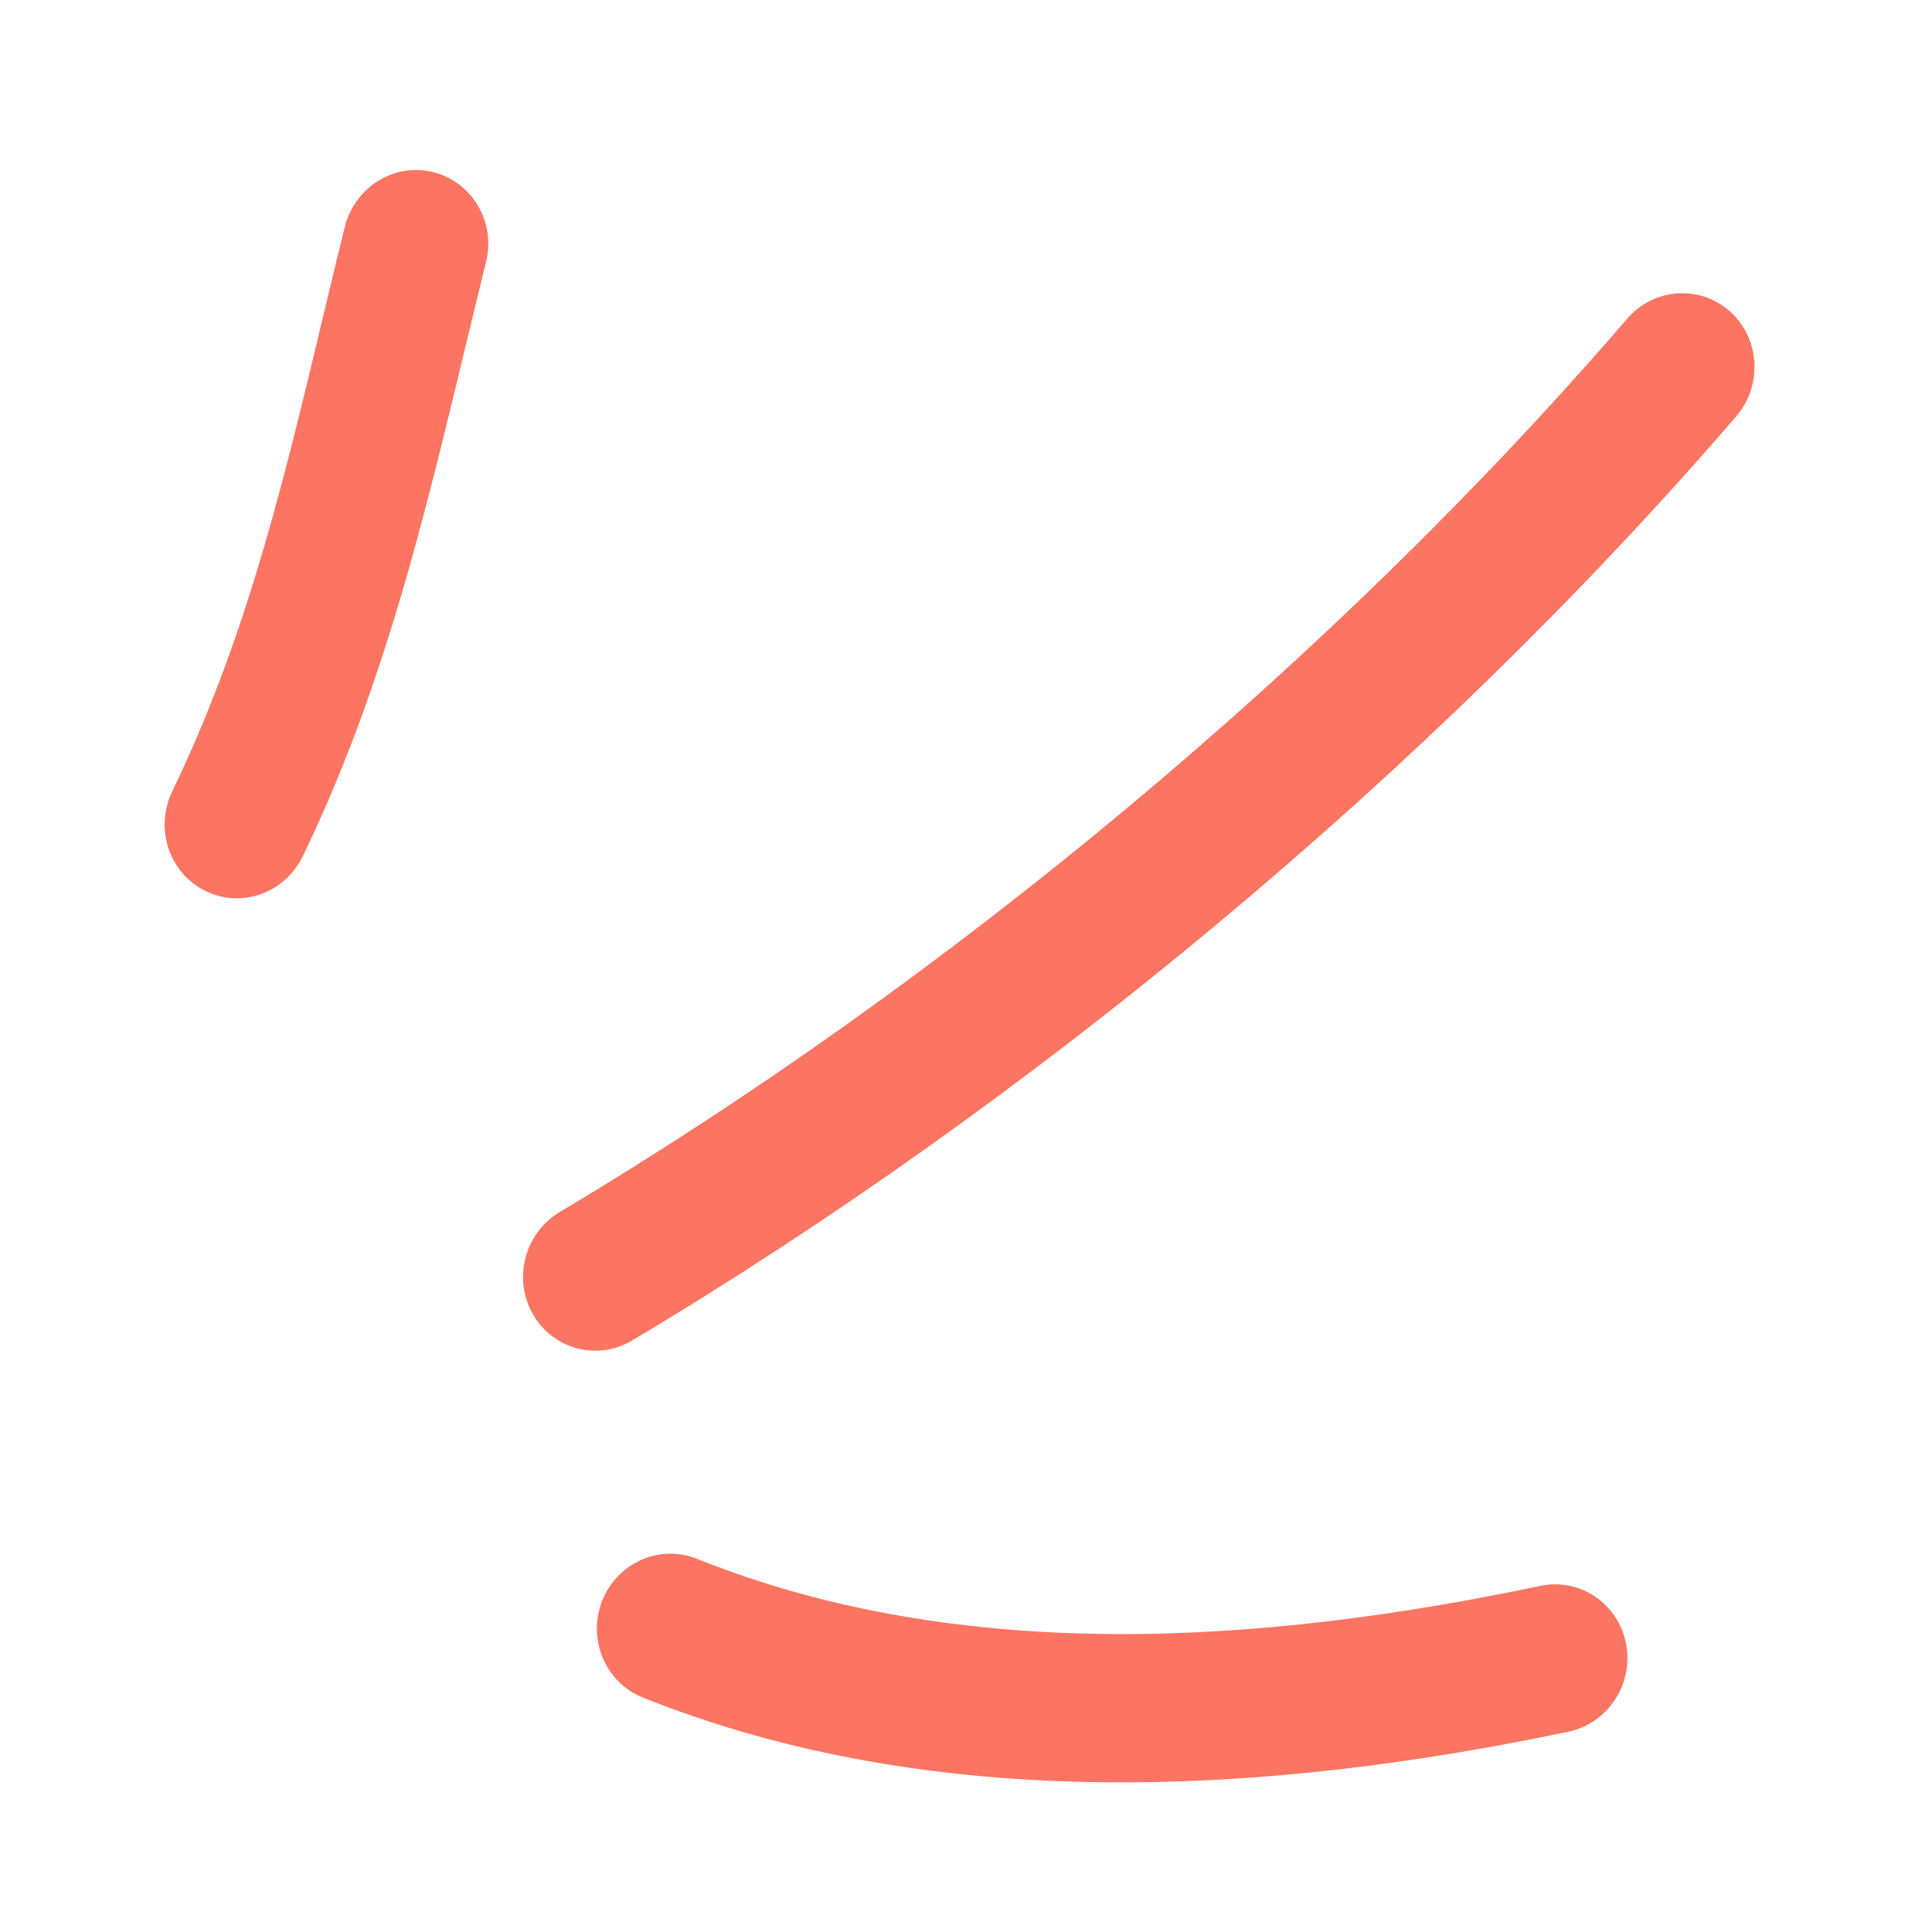
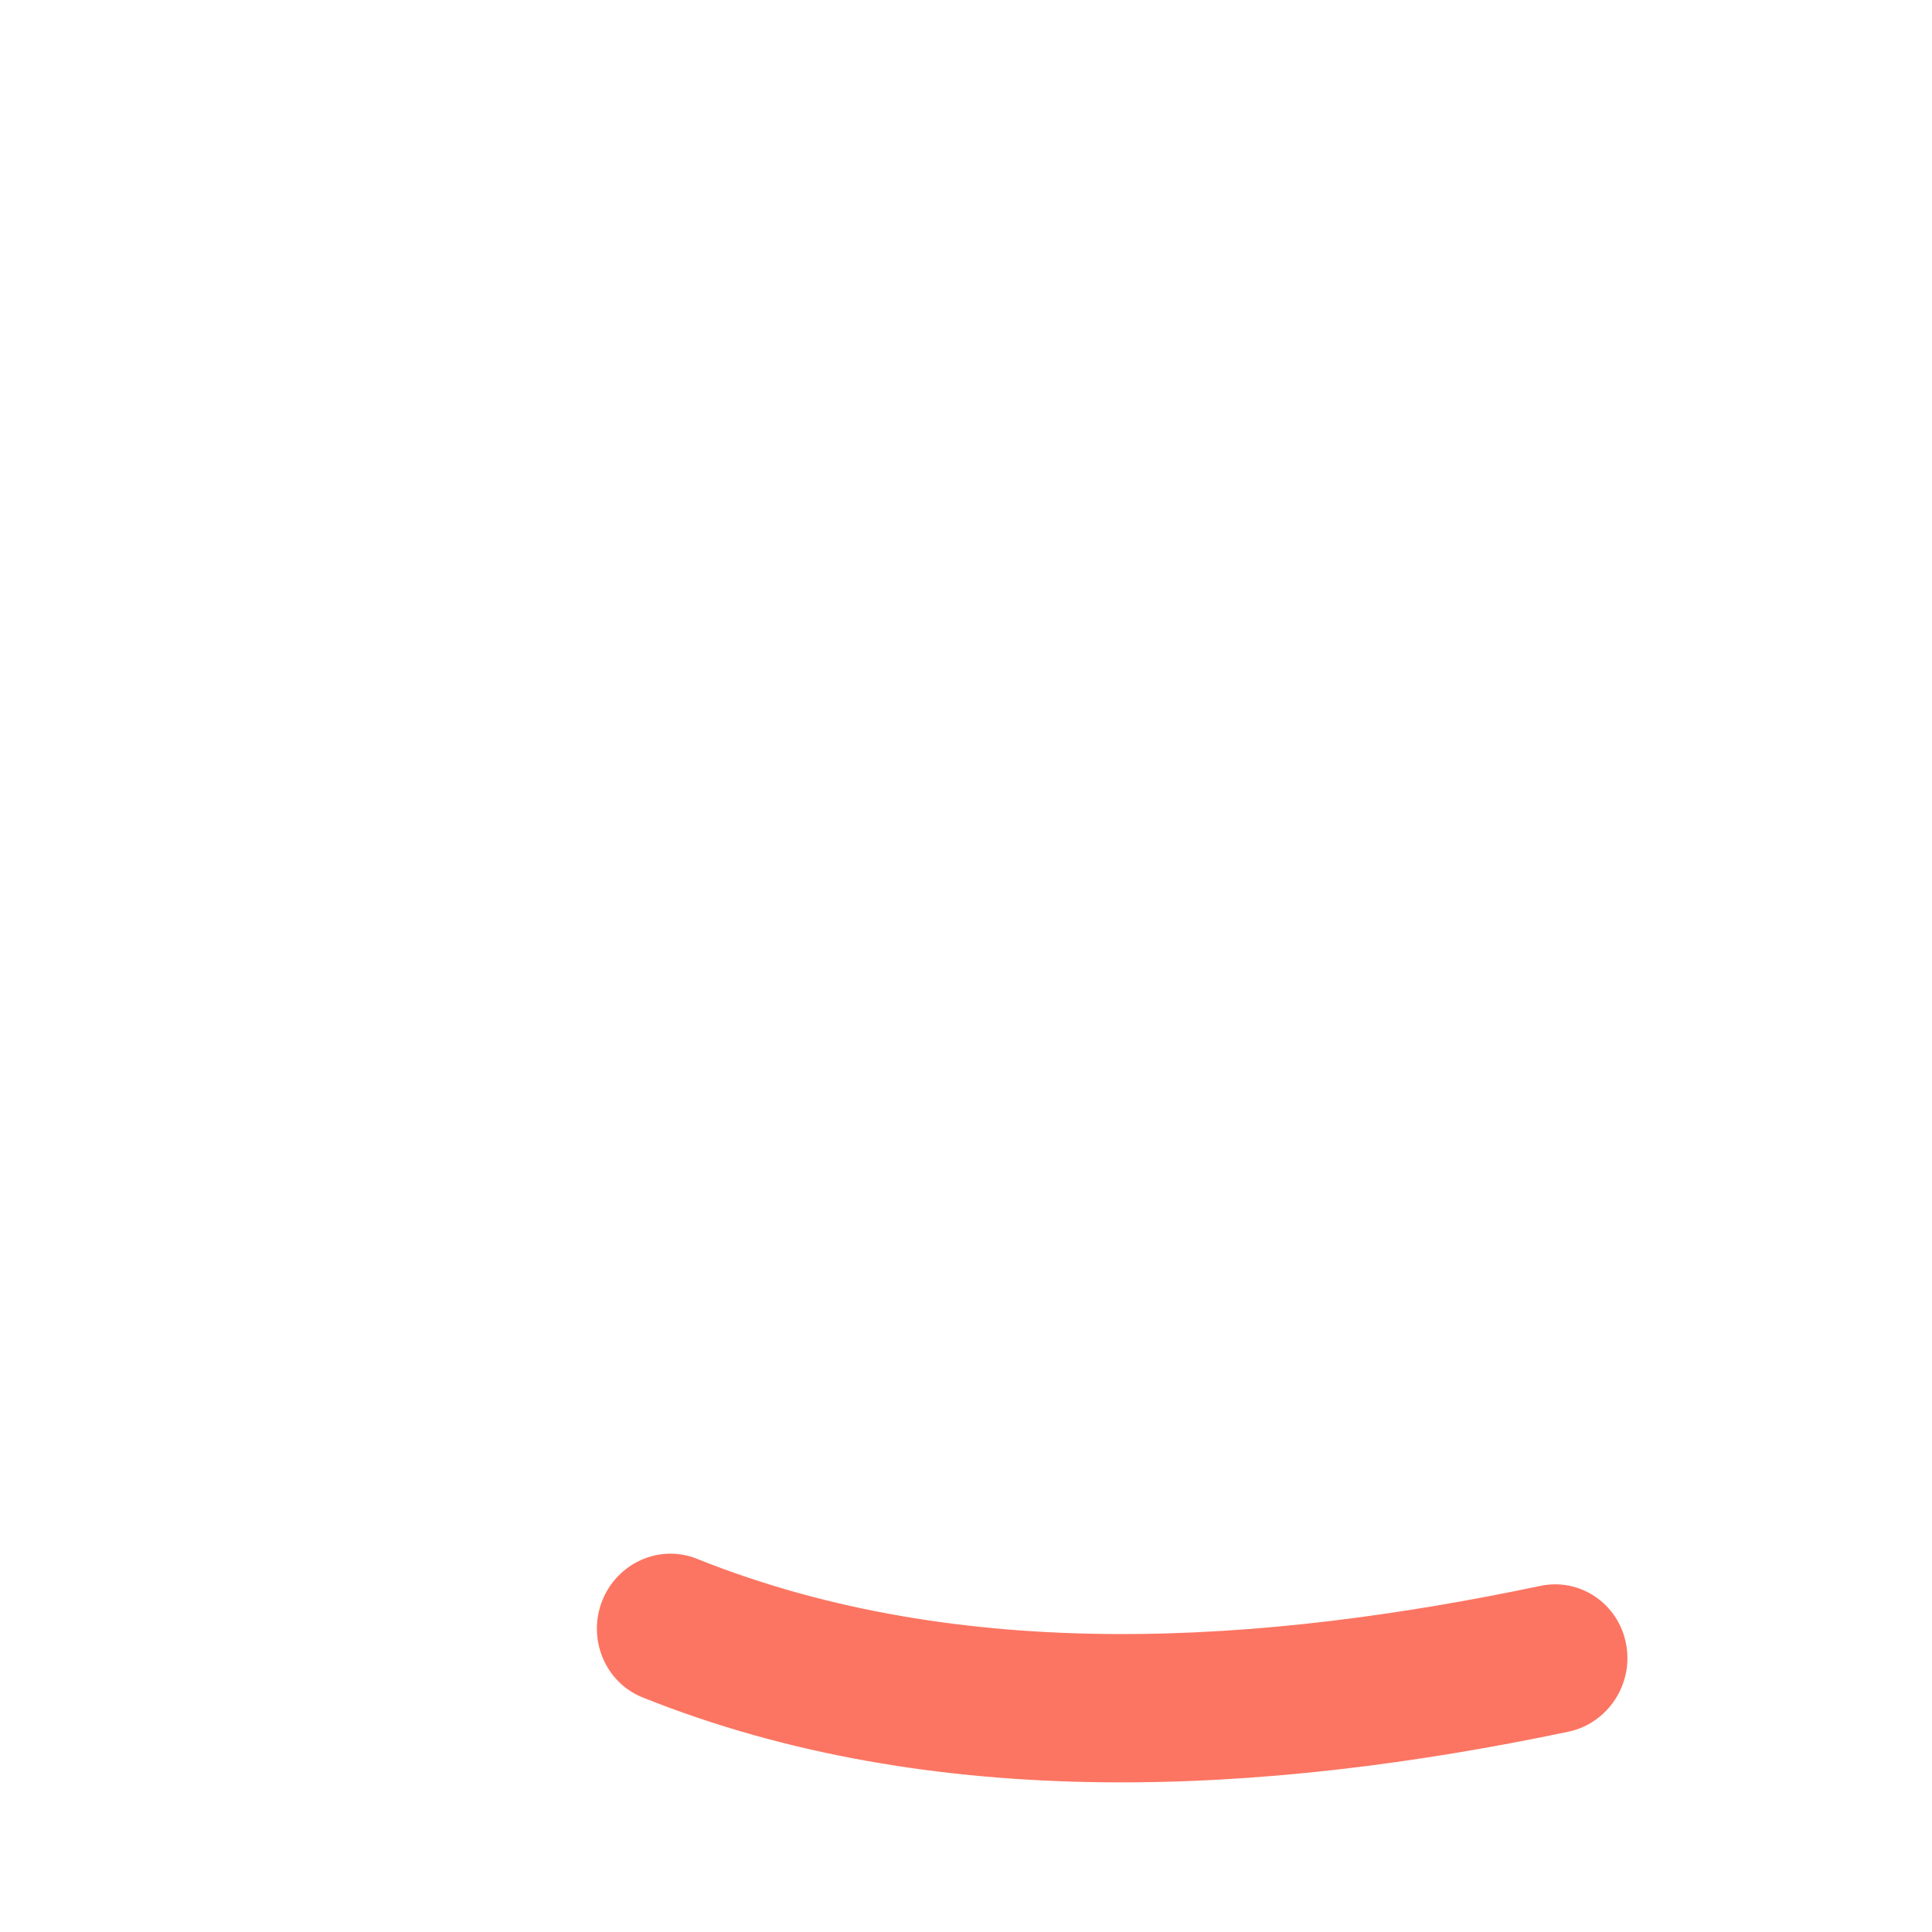
<svg xmlns="http://www.w3.org/2000/svg" width="48" height="48" viewBox="0 0 48 48" fill="none">
-   <path fill-rule="evenodd" clip-rule="evenodd" d="M7.523 21.271C9.836 16.485 10.815 11.603 12.075 6.512C12.321 5.518 11.734 4.519 10.766 4.277C9.797 4.034 8.811 4.647 8.565 5.641C7.37 10.469 6.475 15.116 4.279 19.663C3.835 20.582 4.202 21.691 5.097 22.132C5.992 22.579 7.08 22.191 7.523 21.271Z" fill="#FC7562" />
-   <path fill-rule="evenodd" clip-rule="evenodd" d="M15.707 33.303C25.618 27.392 35.533 19.172 43.134 10.347C43.797 9.576 43.729 8.406 42.981 7.738C42.233 7.07 41.088 7.149 40.425 7.92C33.076 16.453 23.486 24.403 13.904 30.114C13.037 30.633 12.738 31.767 13.236 32.645C13.734 33.524 14.841 33.821 15.707 33.303Z" fill="#FC7562" />
  <path fill-rule="evenodd" clip-rule="evenodd" d="M15.963 42.171C23.219 45.081 31.454 44.6 38.971 43.023C39.952 42.813 40.592 41.835 40.399 40.84C40.207 39.839 39.255 39.196 38.275 39.4C31.429 40.839 23.923 41.378 17.315 38.728C16.388 38.356 15.333 38.827 14.96 39.775C14.588 40.722 15.037 41.799 15.963 42.171Z" fill="#FC7562" />
</svg>